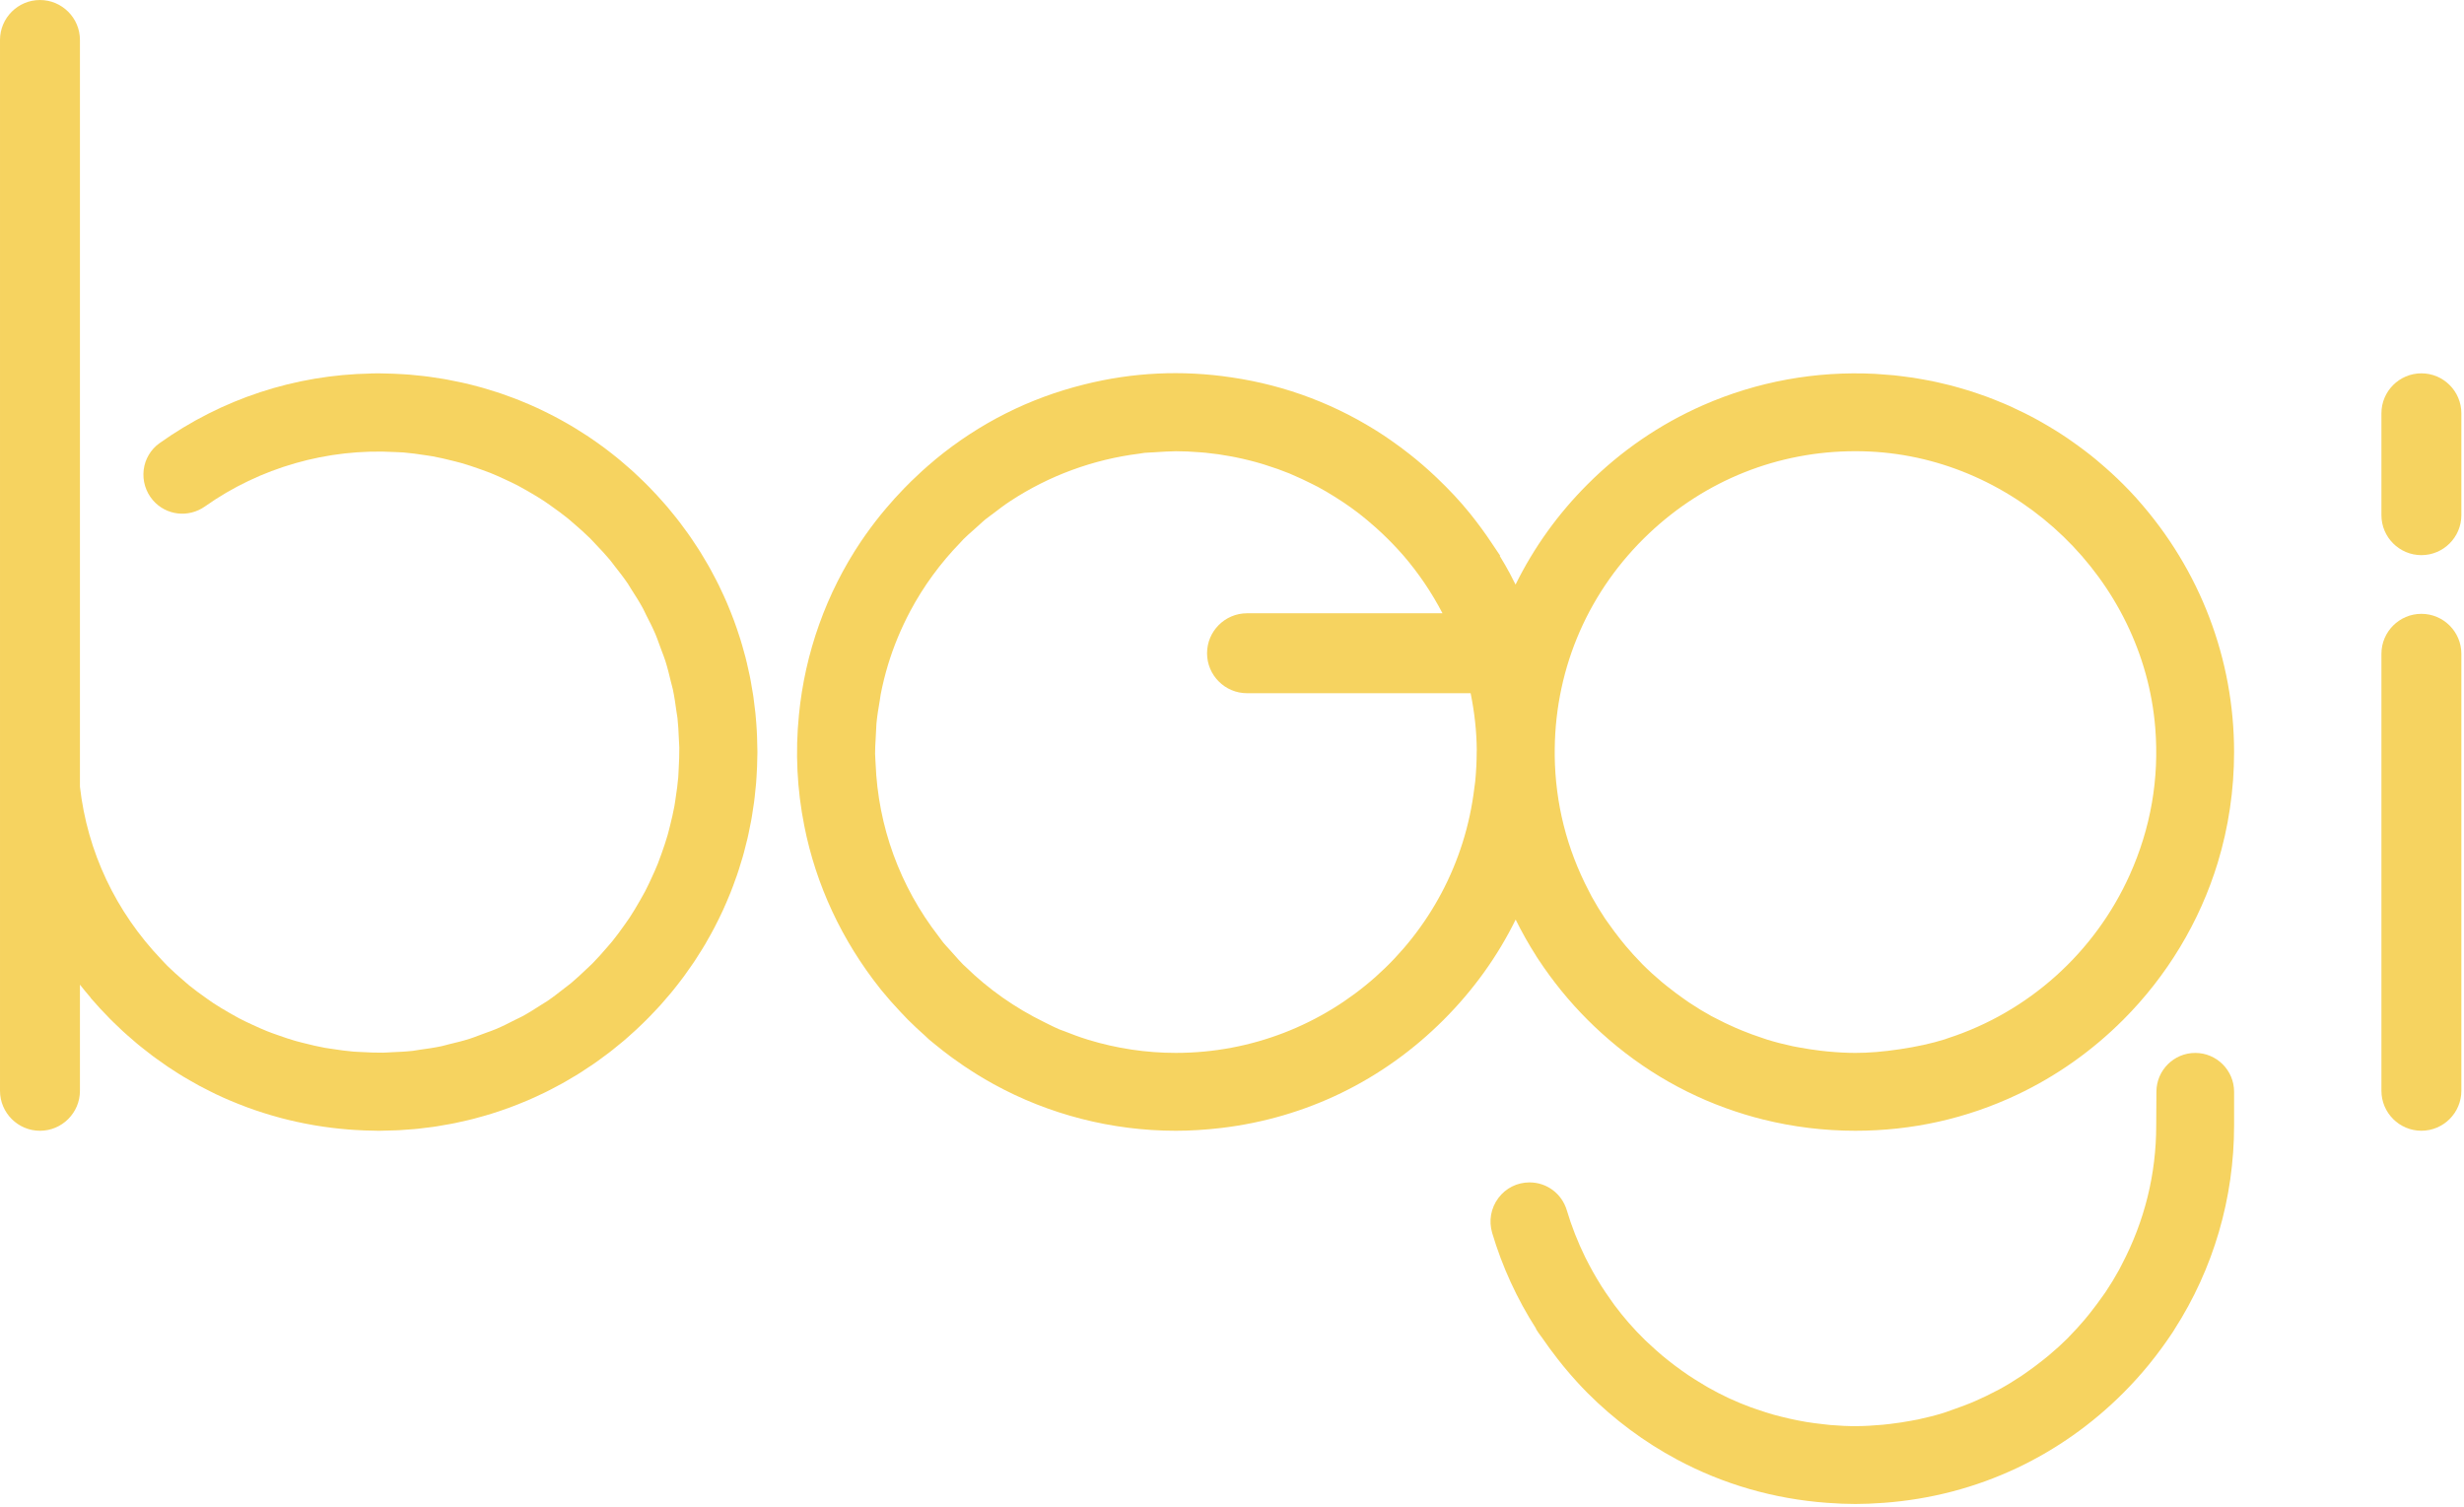
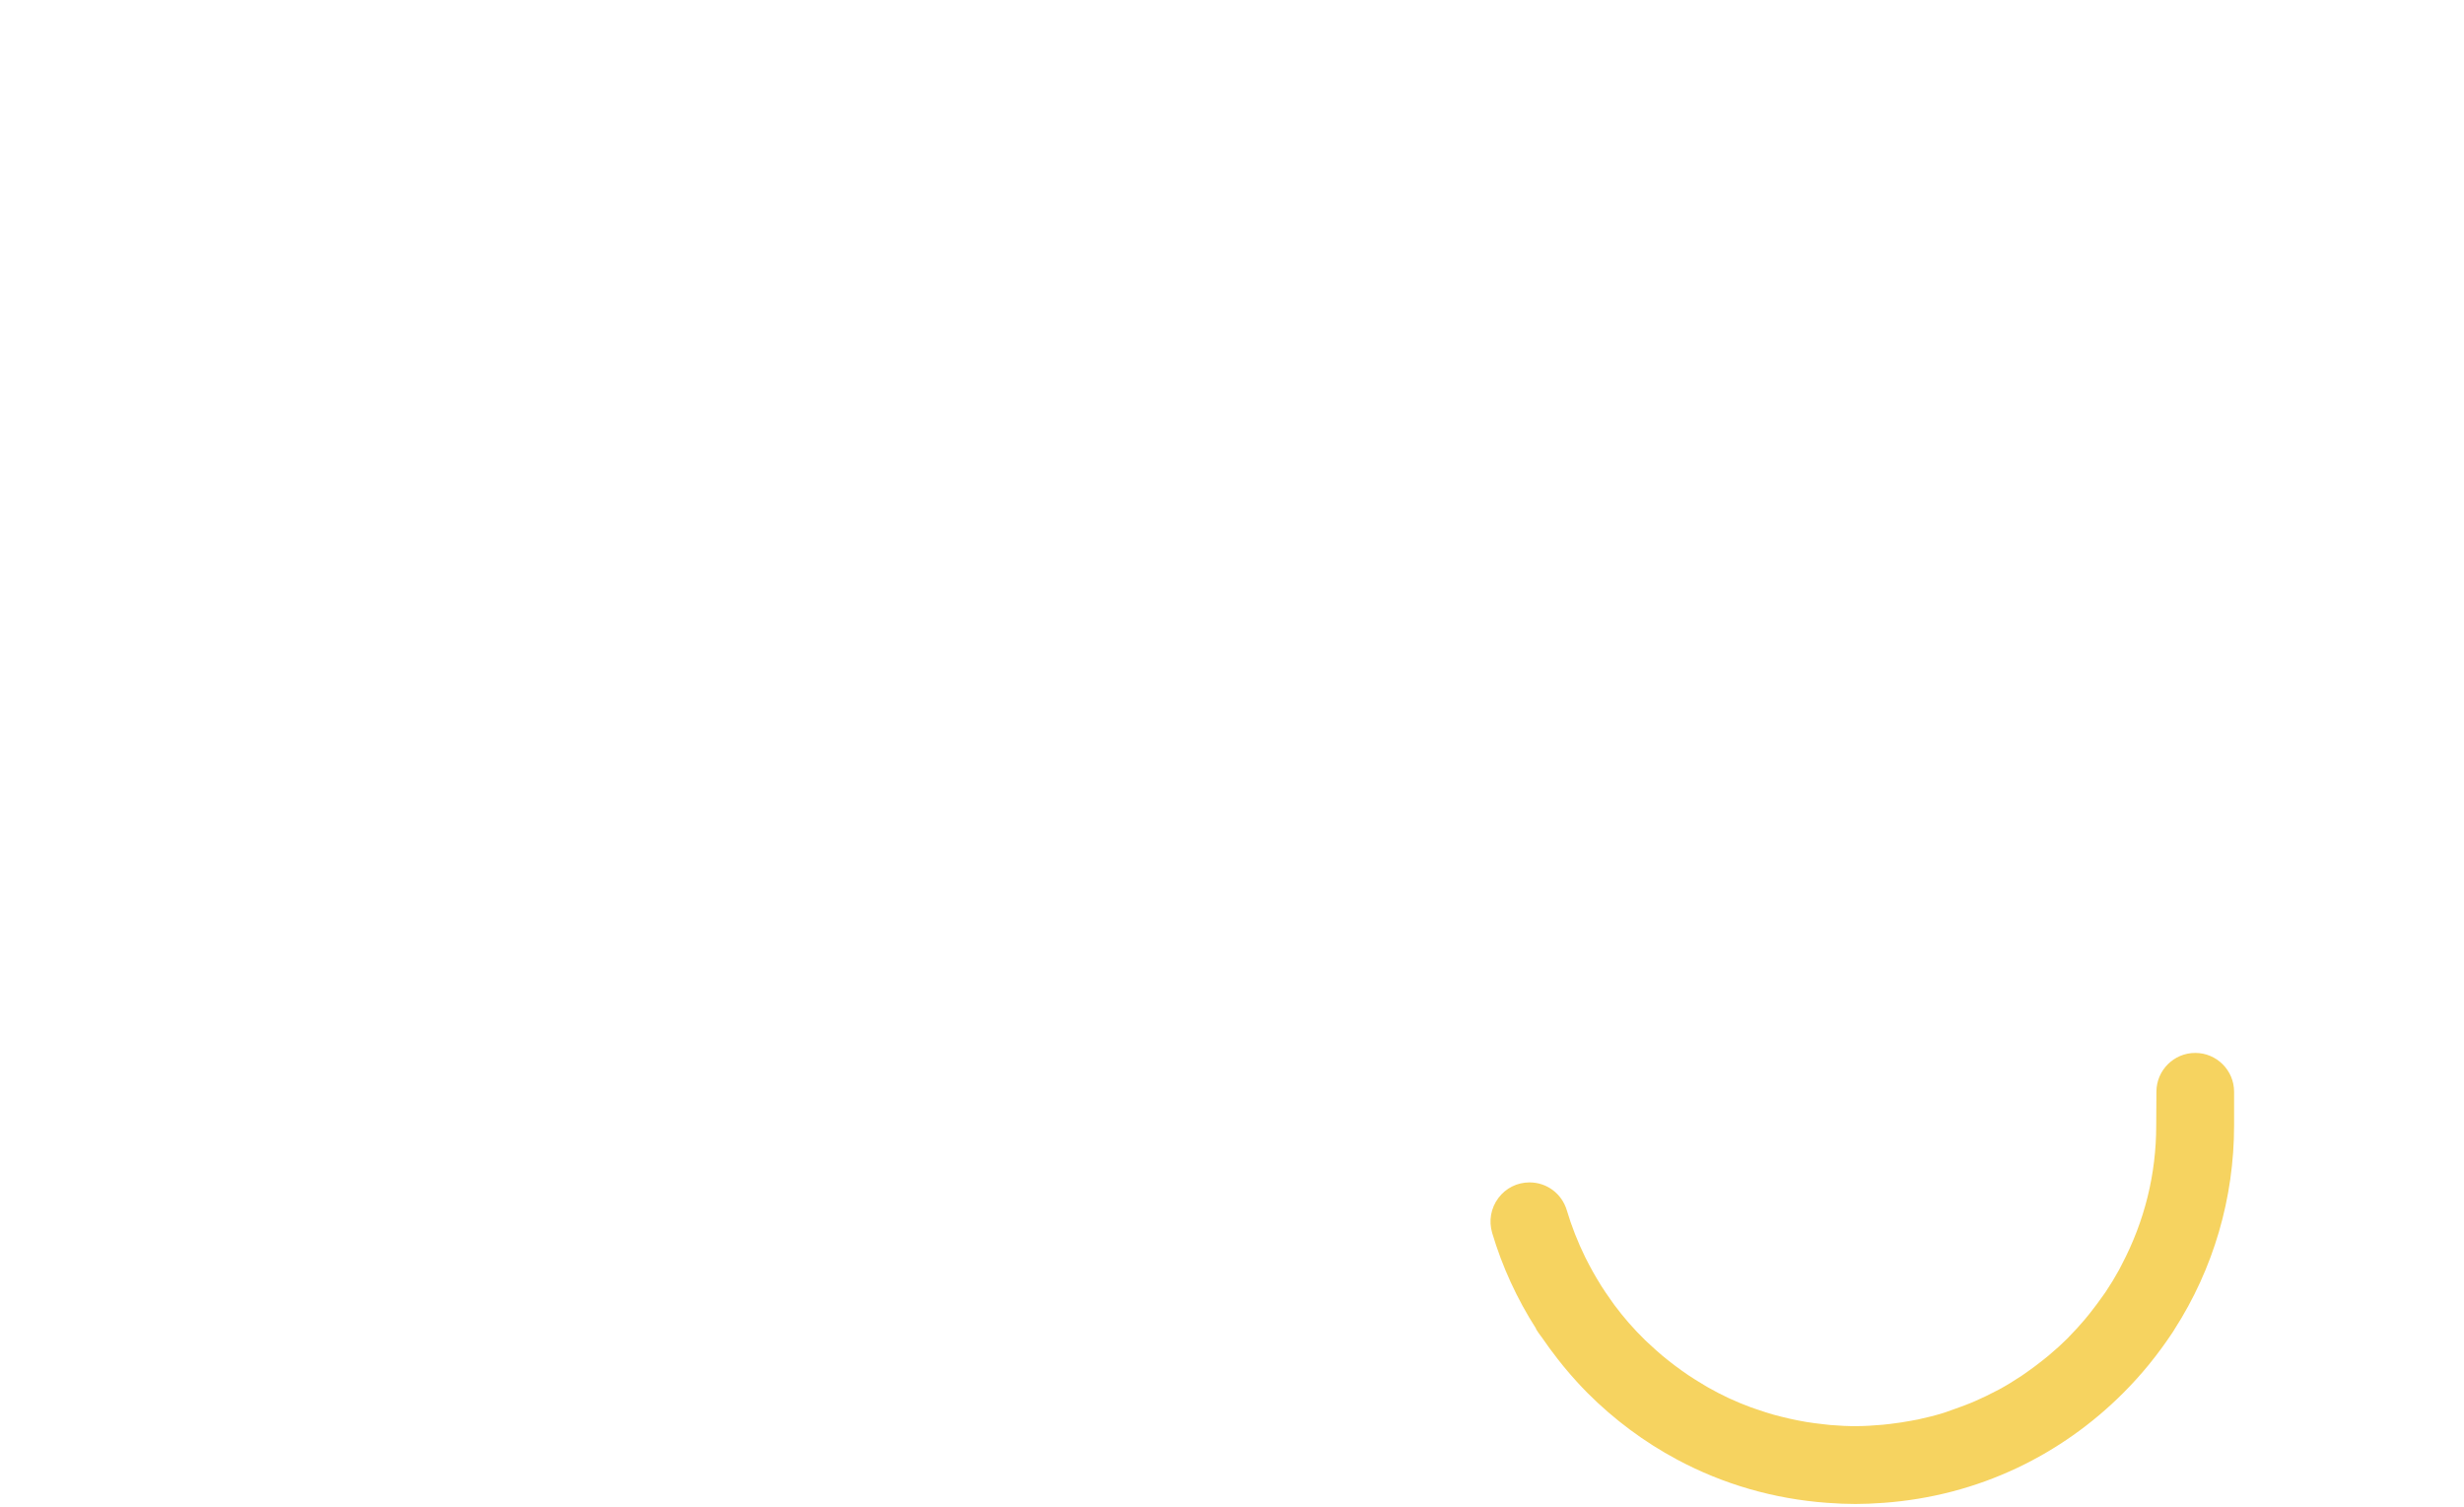
<svg xmlns="http://www.w3.org/2000/svg" width="100%" height="100%" viewBox="0 0 340 208" version="1.1" xml:space="preserve" style="fill-rule:evenodd;clip-rule:evenodd;stroke-linejoin:round;stroke-miterlimit:2;">
  <path d="M285.319,184.649c-0.761,0.759 -1.621,1.54 -2.629,2.389l-0.772,0.622c-0.717,0.574 -1.452,1.124 -2.204,1.65l-0.778,0.543c-1.059,0.705 -2.056,1.311 -3.046,1.852l-0.498,0.253c-0.902,0.478 -1.825,0.922 -2.768,1.335l-0.645,0.276c-0.911,0.378 -2.435,0.916 -3.424,1.264l-0.368,0.124c-1.122,0.345 -2.311,0.65 -3.532,0.91l-0.901,0.167c-0.946,0.179 -1.903,0.326 -2.869,0.439l-1.066,0.118c-2.806,0.255 -4.662,0.253 -7.219,0.042c-0.224,-0.019 -0.446,-0.045 -0.667,-0.072l-0.412,-0.048c-0.767,-0.084 -1.53,-0.179 -2.285,-0.304c-0.408,-0.067 -0.812,-0.146 -1.214,-0.224c-0.726,-0.143 -1.45,-0.306 -2.171,-0.488c-0.371,-0.092 -0.742,-0.186 -1.109,-0.289c-0.726,-0.206 -1.443,-0.439 -2.151,-0.681l-0.379,-0.128c-0.204,-0.066 -0.406,-0.133 -0.606,-0.207c-1.021,-0.38 -2.027,-0.788 -3.037,-1.259c-0.971,-0.451 -1.917,-0.947 -2.85,-1.473c-0.192,-0.108 -0.381,-0.224 -0.57,-0.339l-0.315,-0.192c-0.633,-0.378 -1.259,-0.765 -1.869,-1.173c-0.33,-0.223 -0.654,-0.453 -0.978,-0.685c-0.575,-0.409 -1.137,-0.833 -1.691,-1.271c-0.3,-0.238 -0.602,-0.476 -0.898,-0.724c-0.562,-0.472 -1.106,-0.963 -1.642,-1.462l-0.287,-0.264c-0.157,-0.143 -0.315,-0.287 -0.469,-0.438c-0.762,-0.747 -1.503,-1.516 -2.276,-2.403c-0.678,-0.78 -1.324,-1.588 -1.943,-2.414c-0.127,-0.171 -0.25,-0.348 -0.373,-0.525l-0.238,-0.34c-0.419,-0.59 -0.829,-1.187 -1.217,-1.801c-0.218,-0.343 -0.427,-0.692 -0.635,-1.044c-0.349,-0.588 -0.683,-1.185 -1.003,-1.791c-0.194,-0.365 -0.386,-0.73 -0.568,-1.098c-1.034,-2.11 -1.891,-4.292 -2.544,-6.484c-0.687,-2.307 -2.755,-3.858 -5.147,-3.858c-1.712,0 -3.279,0.786 -4.302,2.157c-1.038,1.391 -1.347,3.147 -0.852,4.818c1.382,4.648 3.421,9.092 6.067,13.222l-0.02,0.037l0.345,0.525c0.099,0.15 0.208,0.294 0.319,0.438l0.205,0.277c0.666,0.976 1.366,1.93 2.102,2.867l0.234,0.297c0.218,0.278 0.435,0.555 0.661,0.827c1.144,1.376 2.205,2.549 3.255,3.603c3.674,3.674 7.829,6.762 12.348,9.179c6.396,3.421 13.363,5.43 20.706,5.969c1.448,0.106 2.723,0.158 3.897,0.158c1.173,0 2.448,-0.052 3.897,-0.158c6.47,-0.475 12.673,-2.098 18.434,-4.824c5.411,-2.561 10.329,-6.035 14.628,-10.335c1.245,-1.246 2.443,-2.572 3.563,-3.942l0.146,-0.187c1.063,-1.313 2.068,-2.683 3.067,-4.182l0.268,-0.42l-0.002,-0.004c5.402,-8.392 8.255,-18.132 8.255,-28.205l0,-4.625c0,-2.955 -2.405,-5.358 -5.359,-5.358c-2.955,0 -5.358,2.403 -5.358,5.358l-0.027,4.625c0,6.744 -1.598,13.209 -4.75,19.216l-0.388,0.752c-0.564,1.024 -1.182,2.042 -1.839,3.023l-0.369,0.523c-0.584,0.815 -1.17,1.629 -1.799,2.411c-0.219,0.273 -0.436,0.544 -0.66,0.81c-0.7,0.828 -1.424,1.633 -2.185,2.403l-0.224,0.24Z" style="fill:#f6d360;fill-rule:nonzero;" />
-   <path d="M334.121,84.701c-3.041,-0 -5.515,2.474 -5.515,5.515l0,60.295c0,3.042 2.474,5.515 5.515,5.515c3.041,-0 5.515,-2.473 5.515,-5.515l0,-60.295c0,-3.041 -2.474,-5.515 -5.515,-5.515" style="fill:#f6d360;fill-rule:nonzero;" />
-   <path d="M334.121,51.514c-3.041,0 -5.515,2.474 -5.515,5.515l0,14.056c0,3.041 2.474,5.516 5.515,5.516c3.041,0 5.515,-2.475 5.515,-5.516l0,-14.056c0,-3.041 -2.474,-5.515 -5.515,-5.515" style="fill:#f6d360;fill-rule:nonzero;" />
-   <path d="M104.459,101.581l-0.033,-0.726c-0.035,-0.647 -0.083,-1.292 -0.16,-2.131l-0.037,-0.396c-0.069,-0.663 -0.151,-1.323 -0.261,-2.105l-0.066,-0.442c-0.098,-0.645 -0.209,-1.286 -0.34,-1.972l-0.115,-0.584c-0.122,-0.601 -0.257,-1.197 -0.4,-1.79l-0.187,-0.759c-0.139,-0.539 -0.289,-1.075 -0.445,-1.607l-0.276,-0.922c-0.146,-0.466 -0.299,-0.928 -0.459,-1.391c-0.127,-0.369 -0.256,-0.736 -0.39,-1.101c-0.145,-0.391 -0.296,-0.78 -0.45,-1.165c-0.17,-0.43 -0.345,-0.857 -0.527,-1.285c-0.137,-0.318 -0.279,-0.635 -0.421,-0.95c-0.22,-0.484 -0.443,-0.963 -0.676,-1.436l-0.385,-0.768c-0.267,-0.522 -0.541,-1.039 -0.828,-1.558l-0.352,-0.621c-0.312,-0.543 -0.631,-1.082 -0.961,-1.612l-0.347,-0.548c-0.345,-0.539 -0.697,-1.073 -1.063,-1.6l-0.387,-0.548c-0.359,-0.504 -0.725,-1.004 -1.101,-1.494l-0.506,-0.648c-0.345,-0.436 -0.696,-0.868 -1.17,-1.435l-0.607,-0.693c-0.294,-0.336 -0.592,-0.667 -0.893,-0.993c-0.338,-0.368 -0.684,-0.727 -1.035,-1.087l-0.666,-0.67c-0.432,-0.427 -0.868,-0.842 -1.391,-1.324l-0.428,-0.39c-0.489,-0.439 -0.987,-0.868 -1.491,-1.288l-0.441,-0.364c-0.52,-0.423 -1.048,-0.836 -1.666,-1.3l-0.372,-0.277c-0.523,-0.384 -1.053,-0.758 -1.689,-1.189l-0.448,-0.301c-0.504,-0.333 -1.014,-0.654 -1.605,-1.016l-0.621,-0.375c-0.467,-0.275 -0.936,-0.54 -1.407,-0.797c-0.298,-0.164 -0.596,-0.326 -0.899,-0.484c-0.413,-0.217 -0.83,-0.425 -1.247,-0.629c-0.372,-0.183 -0.745,-0.361 -1.125,-0.537c-0.354,-0.163 -0.71,-0.319 -1.065,-0.472c-0.452,-0.195 -0.905,-0.386 -1.367,-0.571l-0.871,-0.336c-0.53,-0.201 -1.061,-0.393 -1.599,-0.577l-0.699,-0.23c-0.598,-0.195 -1.2,-0.38 -1.806,-0.554l-0.563,-0.155c-0.648,-0.177 -1.299,-0.344 -1.951,-0.494l-0.495,-0.112c-0.671,-0.149 -1.346,-0.285 -2.022,-0.407l-0.52,-0.089c-0.657,-0.113 -1.317,-0.213 -1.986,-0.302l-0.658,-0.08c-0.604,-0.071 -1.209,-0.135 -1.969,-0.2l-0.793,-0.054c-0.494,-0.032 -0.987,-0.06 -1.482,-0.078c-0.456,-0.018 -0.909,-0.027 -1.358,-0.033l-0.625,-0.015l-1.047,0.012l0,0.01c-10.545,0.19 -20.623,3.507 -29.209,9.623c-1.201,0.855 -1.992,2.193 -2.173,3.669c-0.184,1.507 0.276,3.032 1.263,4.183c1.813,2.113 4.911,2.483 7.208,0.857c7.564,-5.348 16.882,-8.027 26.234,-7.492l0.455,0.019c0.241,0.01 0.481,0.019 0.718,0.038c0.969,0.081 1.934,0.216 2.894,0.363l0.413,0.061c0.235,0.034 0.469,0.067 0.703,0.11c0.922,0.167 1.834,0.383 2.744,0.614l0.36,0.089c0.298,0.074 0.595,0.147 0.891,0.233c0.809,0.23 1.607,0.505 2.399,0.784l0.303,0.107c0.418,0.148 0.835,0.295 1.247,0.46c0.651,0.26 1.29,0.554 1.952,0.858c0.629,0.29 1.257,0.579 1.869,0.901c0.403,0.21 0.799,0.438 1.196,0.666l0.242,0.139c0.73,0.423 1.457,0.85 2.159,1.313c0.256,0.169 0.505,0.348 0.756,0.526l0.303,0.216c0.766,0.54 1.523,1.092 2.249,1.682c0.182,0.148 0.36,0.304 0.538,0.461l0.318,0.276c0.738,0.633 1.467,1.278 2.158,1.961c0.171,0.168 0.335,0.346 0.5,0.524l0.311,0.331c0.664,0.694 1.324,1.394 1.94,2.134c0.145,0.175 0.281,0.356 0.417,0.535l0.293,0.385c0.603,0.764 1.202,1.53 1.749,2.335c0.092,0.136 0.174,0.275 0.258,0.414l0.235,0.38c0.562,0.867 1.115,1.74 1.61,2.646c0.086,0.158 0.162,0.32 0.238,0.481l0.219,0.452c0.45,0.875 0.896,1.751 1.283,2.658c0.175,0.412 0.324,0.831 0.474,1.251l0.43,1.164c0.167,0.432 0.333,0.865 0.473,1.308c0.293,0.93 0.522,1.874 0.747,2.818l0.126,0.485c0.051,0.184 0.102,0.367 0.141,0.555c0.213,1.001 0.358,2.011 0.494,3.024l0.073,0.457c0.028,0.167 0.057,0.334 0.075,0.501c0.108,0.96 0.151,1.923 0.191,2.887l0.028,0.504c0.015,0.227 0.03,0.455 0.033,0.684c0.013,0.956 -0.033,1.908 -0.084,2.861l-0.021,0.472c-0.011,0.243 -0.02,0.485 -0.039,0.725c-0.081,0.964 -0.215,1.924 -0.362,2.882l-0.061,0.42c-0.034,0.236 -0.068,0.472 -0.11,0.705c-0.167,0.921 -0.385,1.832 -0.612,2.738l-0.099,0.394c-0.072,0.288 -0.142,0.576 -0.225,0.86c-0.231,0.81 -0.505,1.608 -0.784,2.4l-0.104,0.291c-0.148,0.421 -0.297,0.843 -0.464,1.259c-0.259,0.651 -0.553,1.291 -0.876,1.995c-0.284,0.613 -0.567,1.227 -0.882,1.827c-0.215,0.412 -0.449,0.817 -0.682,1.22l-0.127,0.22c-0.42,0.728 -0.845,1.453 -1.309,2.154c-0.163,0.248 -0.335,0.491 -0.509,0.733l-0.237,0.333c-0.538,0.764 -1.087,1.517 -1.676,2.242c-0.152,0.187 -0.313,0.369 -0.473,0.552l-0.275,0.316c-0.63,0.733 -1.271,1.458 -1.948,2.145c-0.167,0.169 -0.343,0.332 -0.519,0.496l-0.354,0.331c-0.69,0.659 -1.384,1.314 -2.114,1.923c-0.177,0.146 -0.359,0.283 -0.54,0.419l-0.406,0.312c-0.758,0.594 -1.514,1.188 -2.314,1.73c-0.143,0.098 -0.29,0.186 -0.437,0.274l-0.396,0.245c-0.853,0.551 -1.711,1.097 -2.606,1.585c-0.177,0.096 -0.358,0.181 -0.539,0.267l-0.449,0.218c-0.856,0.438 -1.713,0.876 -2.6,1.254c-0.435,0.185 -0.879,0.343 -1.323,0.501l-1.184,0.438c-0.402,0.154 -0.805,0.309 -1.218,0.439c-0.948,0.3 -1.91,0.532 -2.875,0.761l-0.459,0.122c-0.173,0.047 -0.346,0.095 -0.523,0.132c-1.016,0.216 -2.043,0.364 -3.071,0.501l-0.437,0.07c-0.157,0.026 -0.315,0.054 -0.473,0.071c-0.969,0.109 -1.943,0.153 -2.919,0.193l-0.481,0.027c-0.225,0.013 -0.45,0.029 -0.677,0.032c-0.96,0.016 -1.923,-0.032 -2.883,-0.084l-0.474,-0.022c-0.234,-0.01 -0.468,-0.019 -0.699,-0.037c-0.97,-0.081 -1.934,-0.216 -2.898,-0.364l-0.403,-0.059c-0.237,-0.034 -0.475,-0.068 -0.71,-0.11c-0.921,-0.167 -1.834,-0.384 -2.743,-0.615l-0.364,-0.09c-0.297,-0.074 -0.593,-0.147 -0.888,-0.232c-0.808,-0.23 -1.606,-0.503 -2.399,-0.784l-0.223,-0.079c-0.444,-0.156 -0.887,-0.313 -1.327,-0.49c-0.628,-0.249 -1.244,-0.53 -1.972,-0.864c-0.621,-0.287 -1.244,-0.574 -1.852,-0.894c-0.405,-0.211 -0.801,-0.44 -1.197,-0.668l-0.233,-0.135c-0.732,-0.422 -1.461,-0.849 -2.168,-1.317c-0.249,-0.164 -0.492,-0.338 -0.736,-0.511l-0.313,-0.223c-0.769,-0.542 -1.529,-1.097 -2.257,-1.687c-0.185,-0.151 -0.366,-0.31 -0.546,-0.469l-0.306,-0.265c-0.739,-0.635 -1.468,-1.28 -2.162,-1.966c-0.168,-0.165 -0.328,-0.339 -0.49,-0.512l-0.315,-0.336c-6.362,-6.646 -10.263,-14.947 -11.276,-23.887l0,-103.035c0,-3.042 -2.473,-5.516 -5.515,-5.516c-3.041,0 -5.515,2.474 -5.515,5.516l0,144.996c0,3.041 2.474,5.515 5.515,5.515c3.042,0 5.515,-2.474 5.515,-5.515l0,-14.644c0.452,0.571 0.927,1.147 1.426,1.732l0.121,0.174c0.808,0.942 1.654,1.841 2.575,2.782l0.589,0.581c0.387,0.38 0.777,0.753 1.175,1.119l0.664,0.598c0.451,0.401 0.906,0.798 1.371,1.184l0.566,0.458c0.495,0.4 0.994,0.794 1.503,1.175l0.55,0.4c0.516,0.375 1.035,0.746 1.564,1.104l0.609,0.394c0.514,0.337 1.03,0.671 1.555,0.988l0.887,0.513c0.44,0.256 0.882,0.511 1.329,0.752c0.276,0.149 0.555,0.289 0.835,0.429l0.657,0.336c0.213,0.112 0.427,0.223 0.74,0.368c1.287,0.616 2.627,1.183 4.095,1.734l0.346,0.134c1.358,0.499 2.794,0.955 4.386,1.388l0.214,0.059c1.424,0.378 2.907,0.702 4.401,0.961l0.37,0.065c1.461,0.243 2.954,0.427 4.441,0.547l0.851,0.062c0.462,0.029 0.923,0.055 1.386,0.073c0.483,0.019 0.963,0.029 1.444,0.034l0.576,0.015l0.423,-0.01c0.591,-0.005 1.181,-0.02 1.908,-0.05l0.58,-0.026c0.651,-0.035 1.297,-0.084 1.945,-0.142l0.584,-0.055c0.664,-0.069 1.324,-0.151 1.986,-0.244l0.566,-0.083c0.642,-0.098 1.28,-0.209 1.913,-0.331l0.65,-0.127c0.592,-0.12 1.181,-0.253 1.82,-0.407l0.733,-0.181c0.527,-0.136 1.052,-0.283 1.572,-0.435l0.962,-0.288c0.45,-0.141 0.897,-0.29 1.343,-0.444c0.388,-0.133 0.775,-0.269 1.158,-0.411c0.37,-0.136 0.736,-0.278 1.101,-0.423c0.454,-0.179 0.906,-0.364 1.354,-0.557l0.874,-0.387c0.509,-0.23 1.016,-0.467 1.523,-0.714l0.676,-0.342c0.553,-0.281 1.101,-0.571 1.643,-0.873l0.531,-0.301c0.575,-0.327 1.143,-0.666 1.704,-1.014l0.462,-0.294c0.568,-0.362 1.13,-0.734 1.683,-1.118l0.466,-0.328c0.533,-0.378 1.06,-0.767 1.584,-1.168l0.553,-0.431c0.466,-0.369 0.928,-0.744 1.505,-1.228l0.624,-0.546c0.364,-0.319 0.725,-0.643 1.082,-0.973c0.338,-0.314 0.671,-0.633 0.999,-0.952l0.749,-0.744c0.406,-0.411 0.801,-0.828 1.19,-1.249l0.515,-0.562c0.425,-0.476 0.841,-0.958 1.248,-1.446l0.395,-0.479c0.417,-0.51 0.821,-1.03 1.303,-1.672l0.268,-0.358c0.381,-0.52 0.751,-1.046 1.198,-1.704l0.288,-0.428c0.334,-0.505 0.656,-1.015 0.969,-1.529l0.418,-0.689c0.278,-0.474 0.547,-0.949 0.81,-1.429l0.466,-0.866c0.223,-0.429 0.44,-0.859 0.649,-1.289c0.174,-0.356 0.346,-0.714 0.515,-1.079c0.17,-0.37 0.333,-0.743 0.494,-1.116c0.188,-0.434 0.371,-0.869 0.547,-1.309l0.36,-0.936c0.193,-0.506 0.378,-1.016 0.554,-1.532l0.256,-0.776c0.185,-0.571 0.362,-1.144 0.527,-1.718l0.179,-0.651c0.169,-0.618 0.327,-1.238 0.473,-1.864l0.133,-0.595c0.141,-0.636 0.269,-1.274 0.387,-1.918l0.107,-0.624c0.106,-0.624 0.202,-1.248 0.284,-1.874l0.095,-0.771c0.066,-0.568 0.124,-1.138 0.189,-1.86l0.061,-0.9c0.03,-0.462 0.055,-0.924 0.073,-1.388c0.019,-0.48 0.029,-0.959 0.035,-1.437l0.014,-0.581l-0.01,-0.423c-0.004,-0.591 -0.019,-1.181 -0.043,-1.767" style="fill:#f6d360;fill-rule:nonzero;" />
-   <path d="M235.375,56.894l0,-0.001l0,0.001Zm-31.611,46.881c0,1.313 -0.07,2.69 -0.207,4.089c-0.014,0.142 -0.035,0.284 -0.057,0.426l-0.057,0.413c-2.485,20.854 -20.193,36.58 -41.191,36.58c-4.099,0 -8.171,-0.61 -12.106,-1.813c-1.188,-0.362 -2.314,-0.794 -3.256,-1.168l-0.38,-0.139c-0.108,-0.038 -0.218,-0.075 -0.325,-0.12c-0.51,-0.215 -1,-0.46 -1.489,-0.703l-0.595,-0.296c-4.043,-1.976 -7.687,-4.538 -10.834,-7.613l-0.375,-0.344c-0.4,-0.402 -0.775,-0.828 -1.15,-1.255l-0.848,-0.945c-0.256,-0.275 -0.51,-0.551 -0.749,-0.843c-0.116,-0.142 -0.223,-0.291 -0.331,-0.44l-0.297,-0.402c-5.35,-6.907 -8.357,-15.157 -8.697,-23.855l-0.034,-0.602c-0.016,-0.253 -0.033,-0.506 -0.035,-0.762c-0.004,-0.65 0.035,-1.304 0.074,-1.958l0.06,-1.185c0.011,-0.338 0.023,-0.676 0.054,-1.008c0.101,-1.049 0.27,-2.1 0.454,-3.154l0.066,-0.442c0.022,-0.158 0.042,-0.316 0.073,-0.47c0.266,-1.352 0.6,-2.697 1.003,-4.038c0.761,-2.51 1.793,-4.998 3.062,-7.395c1.83,-3.438 4.155,-6.619 6.906,-9.452l0.439,-0.477c0.422,-0.421 0.869,-0.814 1.317,-1.207l0.931,-0.836c0.256,-0.236 0.511,-0.472 0.783,-0.694c0.189,-0.155 0.386,-0.297 0.583,-0.44l0.7,-0.524c0.658,-0.504 1.316,-1.01 2.125,-1.54c5.307,-3.504 11.469,-5.774 17.814,-6.563c0.136,-0.018 0.27,-0.04 0.403,-0.064c0.109,-0.019 0.22,-0.039 0.333,-0.051c0.232,-0.024 0.466,-0.033 0.7,-0.042c0.203,-0.008 0.406,-0.016 0.604,-0.031l0.22,-0.016c0.93,-0.067 1.842,-0.113 2.815,-0.133c1.034,0 2.132,0.048 3.439,0.154l0.67,0.057c1.185,0.117 2.37,0.287 3.524,0.505l0.582,0.115c1.248,0.253 2.47,0.557 3.632,0.903l0.489,0.154c1.197,0.373 2.277,0.756 3.296,1.171l0.507,0.223c0.85,0.358 1.676,0.749 2.492,1.159l0.303,0.151c0.221,0.109 0.442,0.217 0.661,0.336c0.787,0.421 1.547,0.877 2.298,1.344c0.436,0.273 0.87,0.549 1.296,0.837c0.646,0.438 1.278,0.889 1.895,1.359c0.467,0.356 0.921,0.728 1.372,1.103c0.384,0.318 0.76,0.645 1.132,0.978c0.571,0.51 1.128,1.036 1.67,1.576c0.423,0.423 0.84,0.85 1.322,1.374c0.279,0.305 0.558,0.609 0.827,0.92c2.083,2.425 3.885,5.089 5.368,7.94l-26.971,0c-3.041,0 -5.516,2.475 -5.516,5.516c0,3.041 2.475,5.515 5.516,5.515l30.854,0c0.54,2.656 0.825,5.28 0.845,7.814l-0.009,0.308Zm43.62,40.591c-1.222,-0.26 -2.409,-0.567 -3.526,-0.91l-0.682,-0.231c-0.942,-0.309 -1.87,-0.648 -2.781,-1.021c-0.33,-0.134 -0.659,-0.271 -0.983,-0.415c-0.936,-0.41 -1.854,-0.85 -2.755,-1.329l-0.508,-0.257c-0.985,-0.539 -1.98,-1.144 -3.04,-1.848l-0.789,-0.55c-0.747,-0.524 -1.477,-1.07 -2.188,-1.639l-0.233,-0.185c-0.186,-0.148 -0.371,-0.296 -0.554,-0.45c-0.999,-0.84 -1.855,-1.618 -2.72,-2.488l-0.148,-0.158c-0.75,-0.761 -1.465,-1.553 -2.157,-2.373c-0.215,-0.253 -0.422,-0.511 -0.677,-0.829c-0.6,-0.748 -1.165,-1.523 -1.719,-2.303l-0.445,-0.627c-0.647,-0.969 -1.263,-1.981 -1.828,-3.006l-0.405,-0.786c-3.059,-5.84 -4.646,-12.151 -4.716,-18.736l0.003,-0.925c0.127,-11.343 4.752,-21.891 13.022,-29.706c7.78,-7.351 17.819,-11.336 28.449,-11.336c0.644,-0 1.292,0.014 1.941,0.044c20.479,0.929 37.81,17.68 39.453,38.136c0.563,7 -0.62,13.817 -3.514,20.265c-4.826,10.744 -13.993,18.97 -25.152,22.571l-0.381,0.139c-1.816,0.567 -3.845,1.013 -6.202,1.365c-2.316,0.344 -4.264,0.505 -6.129,0.505c-1.153,-0 -2.36,-0.062 -3.799,-0.194c-0.302,-0.026 -0.602,-0.062 -1.063,-0.117c-0.965,-0.114 -1.92,-0.259 -2.867,-0.439l-0.907,-0.167Zm47.384,-75.659c-0.582,-0.641 -1.181,-1.271 -1.797,-1.888c-1.047,-1.047 -2.169,-2.072 -3.43,-3.131l-0.271,-0.233c-1.069,-0.886 -2.213,-1.75 -3.497,-2.644l-0.453,-0.319c-1.13,-0.768 -2.308,-1.498 -3.606,-2.235l-0.553,-0.313c-1.196,-0.657 -2.459,-1.286 -3.848,-1.915l-0.692,-0.301c-0.455,-0.195 -0.912,-0.38 -1.373,-0.563c-0.357,-0.141 -0.713,-0.281 -1.074,-0.415c-0.458,-0.169 -0.919,-0.328 -1.38,-0.483c-0.37,-0.126 -0.738,-0.25 -1.108,-0.366c-0.464,-0.146 -0.932,-0.279 -1.527,-0.447c-0.333,-0.095 -0.666,-0.189 -1.003,-0.277c-0.451,-0.115 -0.904,-0.218 -1.434,-0.34l-0.304,-0.07c-0.275,-0.063 -0.55,-0.126 -0.827,-0.183c-0.42,-0.086 -0.844,-0.16 -1.268,-0.234l-1.329,-0.23c-0.439,-0.067 -0.88,-0.12 -1.322,-0.175l-0.608,-0.075c-0.234,-0.031 -0.468,-0.062 -0.704,-0.085c-0.532,-0.053 -1.067,-0.089 -1.756,-0.136l-0.902,-0.066c-8.136,-0.41 -16.239,1.052 -23.707,4.333l-0.046,0.02c-5.927,2.613 -11.269,6.274 -15.879,10.883c-4.075,4.074 -7.406,8.703 -9.944,13.845c-0.263,-0.539 -0.523,-1.048 -0.786,-1.539c-0.419,-0.784 -0.877,-1.58 -1.401,-2.433l0.076,-0.002l-1.218,-1.811c-0.866,-1.31 -1.811,-2.598 -2.978,-4.059c-1.336,-1.651 -2.845,-3.269 -4.611,-4.948c-0.607,-0.578 -1.226,-1.138 -1.857,-1.683c-0.587,-0.506 -1.179,-1.001 -1.787,-1.478c-0.862,-0.683 -1.743,-1.336 -2.646,-1.961l-0.295,-0.204c-0.219,-0.152 -0.437,-0.305 -0.659,-0.45c-6.381,-4.213 -13.453,-6.912 -21.015,-8.022c-6.834,-1.028 -13.685,-0.7 -20.356,0.979c-7.552,1.87 -14.442,5.338 -20.481,10.308l-0.33,0.285c-1.031,0.862 -2.057,1.791 -3.05,2.763c-0.338,0.33 -0.669,0.668 -1.001,1.009c-0.844,0.871 -1.656,1.765 -2.475,2.735c-0.248,0.294 -0.494,0.586 -0.735,0.884c-0.944,1.171 -1.828,2.364 -2.731,3.694c-4.767,7.105 -7.722,15.379 -8.546,23.924c-0.516,5.129 -0.265,10.283 0.743,15.315c1.595,8.098 5.177,15.813 10.485,22.47l0.197,0.249c0.798,0.982 1.645,1.932 2.568,2.914c0.3,0.321 0.6,0.641 0.907,0.953l0.158,0.164c0.757,0.758 1.541,1.48 2.336,2.187l0.22,0.208c0.114,0.112 0.229,0.223 0.349,0.326c0.196,0.168 0.398,0.331 0.599,0.492l0.377,0.305c0.606,0.495 1.22,0.976 1.843,1.439l0.441,0.323c0.497,0.362 0.997,0.719 1.505,1.061c0.313,0.213 0.629,0.416 1.062,0.695l0.191,0.123c0.251,0.162 0.502,0.323 0.754,0.476c0.652,0.4 1.313,0.784 2.09,1.217c7.656,4.223 16.364,6.455 25.183,6.455c1.967,-0 4.033,-0.125 6.275,-0.386c11.701,-1.393 22.308,-6.552 30.675,-14.921c4.107,-4.106 7.457,-8.775 9.941,-13.831c0.854,1.73 1.8,3.409 2.828,5.012l-0.004,0.007l0.389,0.589c0.927,1.402 1.943,2.787 3.132,4.259c1.136,1.39 2.341,2.724 3.581,3.963c0.617,0.618 1.247,1.217 1.889,1.798c5.773,5.238 12.449,9.03 19.841,11.269c0.813,0.246 1.631,0.472 2.456,0.679c4.147,1.036 8.442,1.562 12.766,1.562c7.831,-0 15.344,-1.677 22.331,-4.982c5.411,-2.561 10.329,-6.034 14.62,-10.325c6.067,-6.067 10.578,-13.561 13.047,-21.674c1.498,-4.927 2.257,-10.066 2.257,-15.275c0,-12.827 -4.687,-25.151 -13.314,-34.841l-0.194,-0.223Z" style="fill:#f6d360;fill-rule:nonzero;" />
</svg>